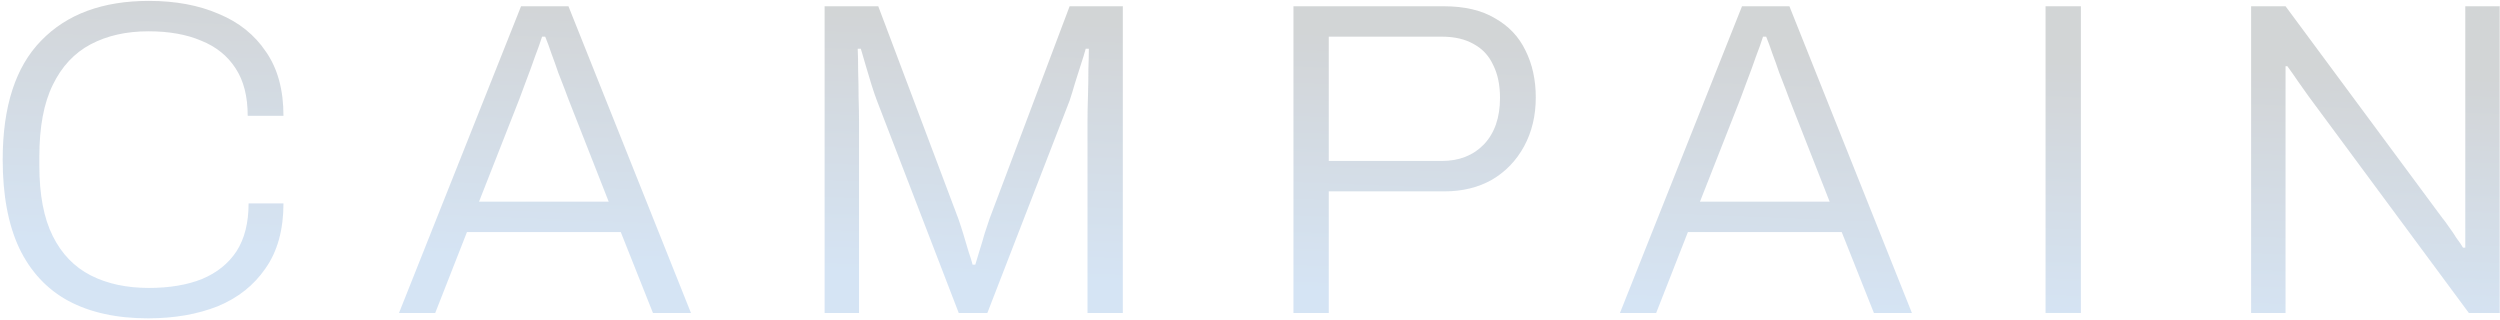
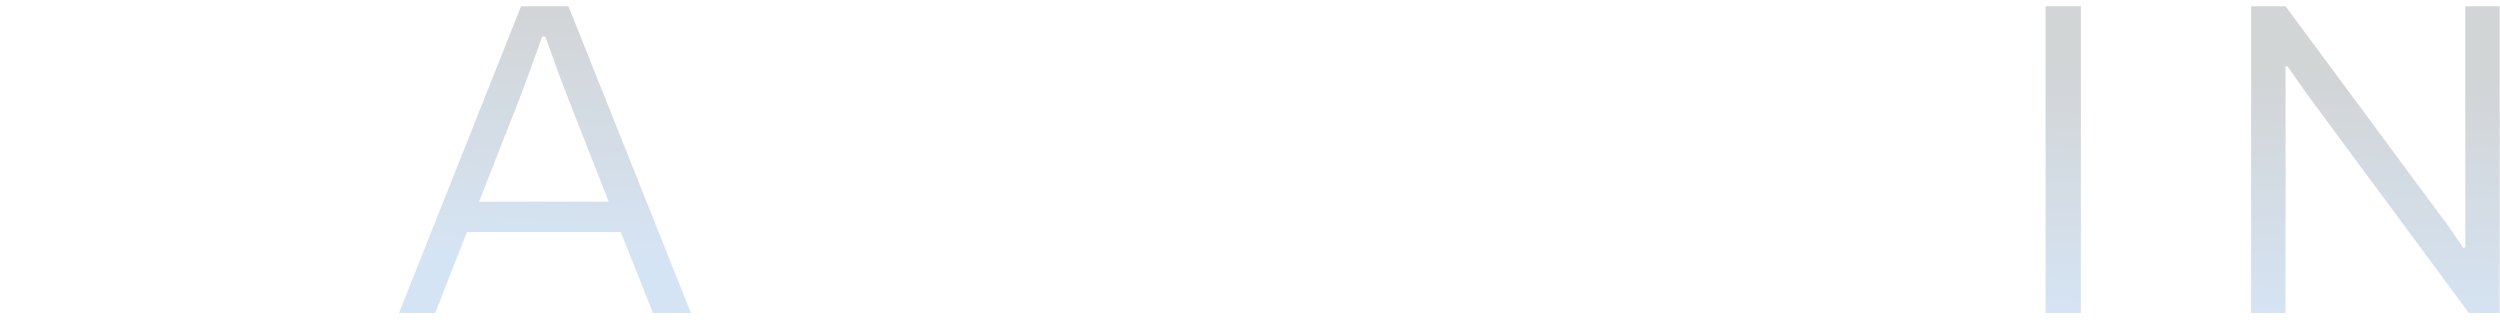
<svg xmlns="http://www.w3.org/2000/svg" width="671" height="86" viewBox="0 0 671 86" fill="none">
  <path opacity="0.3" d="M604.201 84.001V1.681H613.441L655.561 58.561C656.041 59.121 656.601 59.881 657.241 60.841C657.961 61.801 658.641 62.801 659.281 63.841C660.001 64.801 660.601 65.681 661.081 66.481H661.681C661.681 65.121 661.681 63.801 661.681 62.521C661.681 61.161 661.681 59.841 661.681 58.561V1.681H670.921V84.001H662.641L619.681 25.921C619.121 25.121 618.241 23.881 617.041 22.201C615.841 20.441 614.801 18.961 613.921 17.761H613.441C613.441 19.121 613.441 20.481 613.441 21.841C613.441 23.121 613.441 24.481 613.441 25.921V84.001H604.201Z" fill="url(#paint0_linear_2005_208)" />
  <path opacity="0.3" d="M549.029 84.001V1.681H558.509V84.001H549.029Z" fill="url(#paint1_linear_2005_208)" />
-   <path opacity="0.3" d="M434.796 84.001L467.556 1.681H480.276L513.156 84.001H502.956L494.316 62.281H453.036L444.516 84.001H434.796ZM456.276 54.121H491.076L480.276 26.641C480.036 26.001 479.676 25.041 479.196 23.761C478.716 22.481 478.156 21.041 477.516 19.441C476.956 17.761 476.356 16.081 475.716 14.401C475.156 12.721 474.596 11.201 474.036 9.841H473.196C472.716 11.361 472.076 13.161 471.276 15.241C470.556 17.321 469.796 19.401 468.996 21.481C468.276 23.481 467.636 25.201 467.076 26.641L456.276 54.121Z" fill="url(#paint2_linear_2005_208)" />
-   <path opacity="0.3" d="M347.162 84.001V1.681H387.482C393.082 1.681 397.682 2.761 401.282 4.921C404.962 7.001 407.682 9.881 409.442 13.561C411.282 17.241 412.202 21.441 412.202 26.161C412.202 31.041 411.162 35.401 409.082 39.241C407.002 43.081 404.122 46.081 400.442 48.241C396.762 50.321 392.522 51.361 387.722 51.361H356.642V84.001H347.162ZM356.642 43.201H387.002C391.642 43.201 395.402 41.721 398.282 38.761C401.162 35.721 402.602 31.561 402.602 26.281C402.602 22.841 402.002 19.921 400.802 17.521C399.682 15.041 397.962 13.161 395.642 11.881C393.322 10.521 390.442 9.841 387.002 9.841H356.642V43.201Z" fill="url(#paint3_linear_2005_208)" />
-   <path opacity="0.3" d="M221.326 84.001V1.681H235.726L257.206 58.681C257.686 60.041 258.166 61.521 258.646 63.121C259.126 64.641 259.566 66.121 259.966 67.561C260.446 68.921 260.806 70.081 261.046 71.041H261.766C262.086 69.921 262.486 68.601 262.966 67.081C263.446 65.561 263.886 64.081 264.286 62.641C264.766 61.121 265.206 59.801 265.606 58.681L287.086 1.681H301.366V84.001H291.886V32.761C291.886 30.761 291.926 28.521 292.006 26.041C292.086 23.481 292.126 21.001 292.126 18.601C292.206 16.201 292.246 14.361 292.246 13.081H291.406C291.086 14.281 290.646 15.721 290.086 17.401C289.606 19.001 289.086 20.641 288.526 22.321C288.046 24.001 287.566 25.561 287.086 27.001L265.006 84.001H257.326L235.366 27.001C234.886 25.721 234.406 24.321 233.926 22.801C233.446 21.281 232.966 19.681 232.486 18.001C232.006 16.321 231.526 14.681 231.046 13.081H230.206C230.286 14.681 230.326 16.681 230.326 19.081C230.406 21.481 230.446 23.881 230.446 26.281C230.526 28.681 230.566 30.841 230.566 32.761V84.001H221.326Z" fill="url(#paint4_linear_2005_208)" />
  <path opacity="0.3" d="M107.093 84.001L139.853 1.681H152.573L185.453 84.001H175.253L166.613 62.281H125.333L116.813 84.001H107.093ZM128.573 54.121H163.373L152.573 26.641C152.333 26.001 151.973 25.041 151.493 23.761C151.013 22.481 150.453 21.041 149.813 19.441C149.253 17.761 148.653 16.081 148.013 14.401C147.453 12.721 146.893 11.201 146.333 9.841H145.493C145.013 11.361 144.373 13.161 143.573 15.241C142.853 17.321 142.093 19.401 141.293 21.481C140.573 23.481 139.933 25.201 139.373 26.641L128.573 54.121Z" fill="url(#paint5_linear_2005_208)" />
-   <path opacity="0.3" d="M39.722 85.44C31.322 85.44 24.202 83.88 18.362 80.76C12.602 77.64 8.202 72.92 5.162 66.6C2.202 60.28 0.722 52.36 0.722 42.84C0.722 28.6 4.162 17.96 11.042 10.92C17.922 3.8 27.562 0.24 39.962 0.24C47.082 0.24 53.322 1.4 58.682 3.72C64.122 5.96 68.362 9.36 71.402 13.92C74.522 18.4 76.082 24.12 76.082 31.08H66.482C66.482 25.88 65.402 21.64 63.242 18.36C61.082 15 58.002 12.52 54.002 10.92C50.082 9.24 45.362 8.4 39.842 8.4C33.922 8.4 28.762 9.56 24.362 11.88C19.962 14.2 16.562 17.84 14.162 22.8C11.762 27.68 10.562 34.08 10.562 42V44.52C10.562 52.28 11.762 58.56 14.162 63.36C16.562 68.16 19.962 71.68 24.362 73.92C28.762 76.16 33.962 77.28 39.962 77.28C45.482 77.28 50.242 76.48 54.242 74.88C58.242 73.2 61.322 70.72 63.482 67.44C65.642 64.08 66.722 59.8 66.722 54.6H76.082C76.082 61.64 74.482 67.44 71.282 72C68.162 76.56 63.882 79.96 58.442 82.2C53.002 84.36 46.762 85.44 39.722 85.44Z" fill="url(#paint6_linear_2005_208)" />
  <defs>
    <linearGradient id="paint0_linear_2005_208" x1="354.653" y1="9.153" x2="351.969" y2="77.094" gradientUnits="userSpaceOnUse">
      <stop stop-color="#6B7379" />
      <stop offset="1" stop-color="#75A6DB" />
    </linearGradient>
    <linearGradient id="paint1_linear_2005_208" x1="354.653" y1="9.153" x2="351.969" y2="77.094" gradientUnits="userSpaceOnUse">
      <stop stop-color="#6B7379" />
      <stop offset="1" stop-color="#75A6DB" />
    </linearGradient>
    <linearGradient id="paint2_linear_2005_208" x1="354.653" y1="9.153" x2="351.969" y2="77.094" gradientUnits="userSpaceOnUse">
      <stop stop-color="#6B7379" />
      <stop offset="1" stop-color="#75A6DB" />
    </linearGradient>
    <linearGradient id="paint3_linear_2005_208" x1="354.653" y1="9.153" x2="351.969" y2="77.094" gradientUnits="userSpaceOnUse">
      <stop stop-color="#6B7379" />
      <stop offset="1" stop-color="#75A6DB" />
    </linearGradient>
    <linearGradient id="paint4_linear_2005_208" x1="354.653" y1="9.153" x2="351.969" y2="77.094" gradientUnits="userSpaceOnUse">
      <stop stop-color="#6B7379" />
      <stop offset="1" stop-color="#75A6DB" />
    </linearGradient>
    <linearGradient id="paint5_linear_2005_208" x1="354.653" y1="9.153" x2="351.969" y2="77.094" gradientUnits="userSpaceOnUse">
      <stop stop-color="#6B7379" />
      <stop offset="1" stop-color="#75A6DB" />
    </linearGradient>
    <linearGradient id="paint6_linear_2005_208" x1="354.653" y1="9.153" x2="351.969" y2="77.093" gradientUnits="userSpaceOnUse">
      <stop stop-color="#6B7379" />
      <stop offset="1" stop-color="#75A6DB" />
    </linearGradient>
  </defs>
</svg>